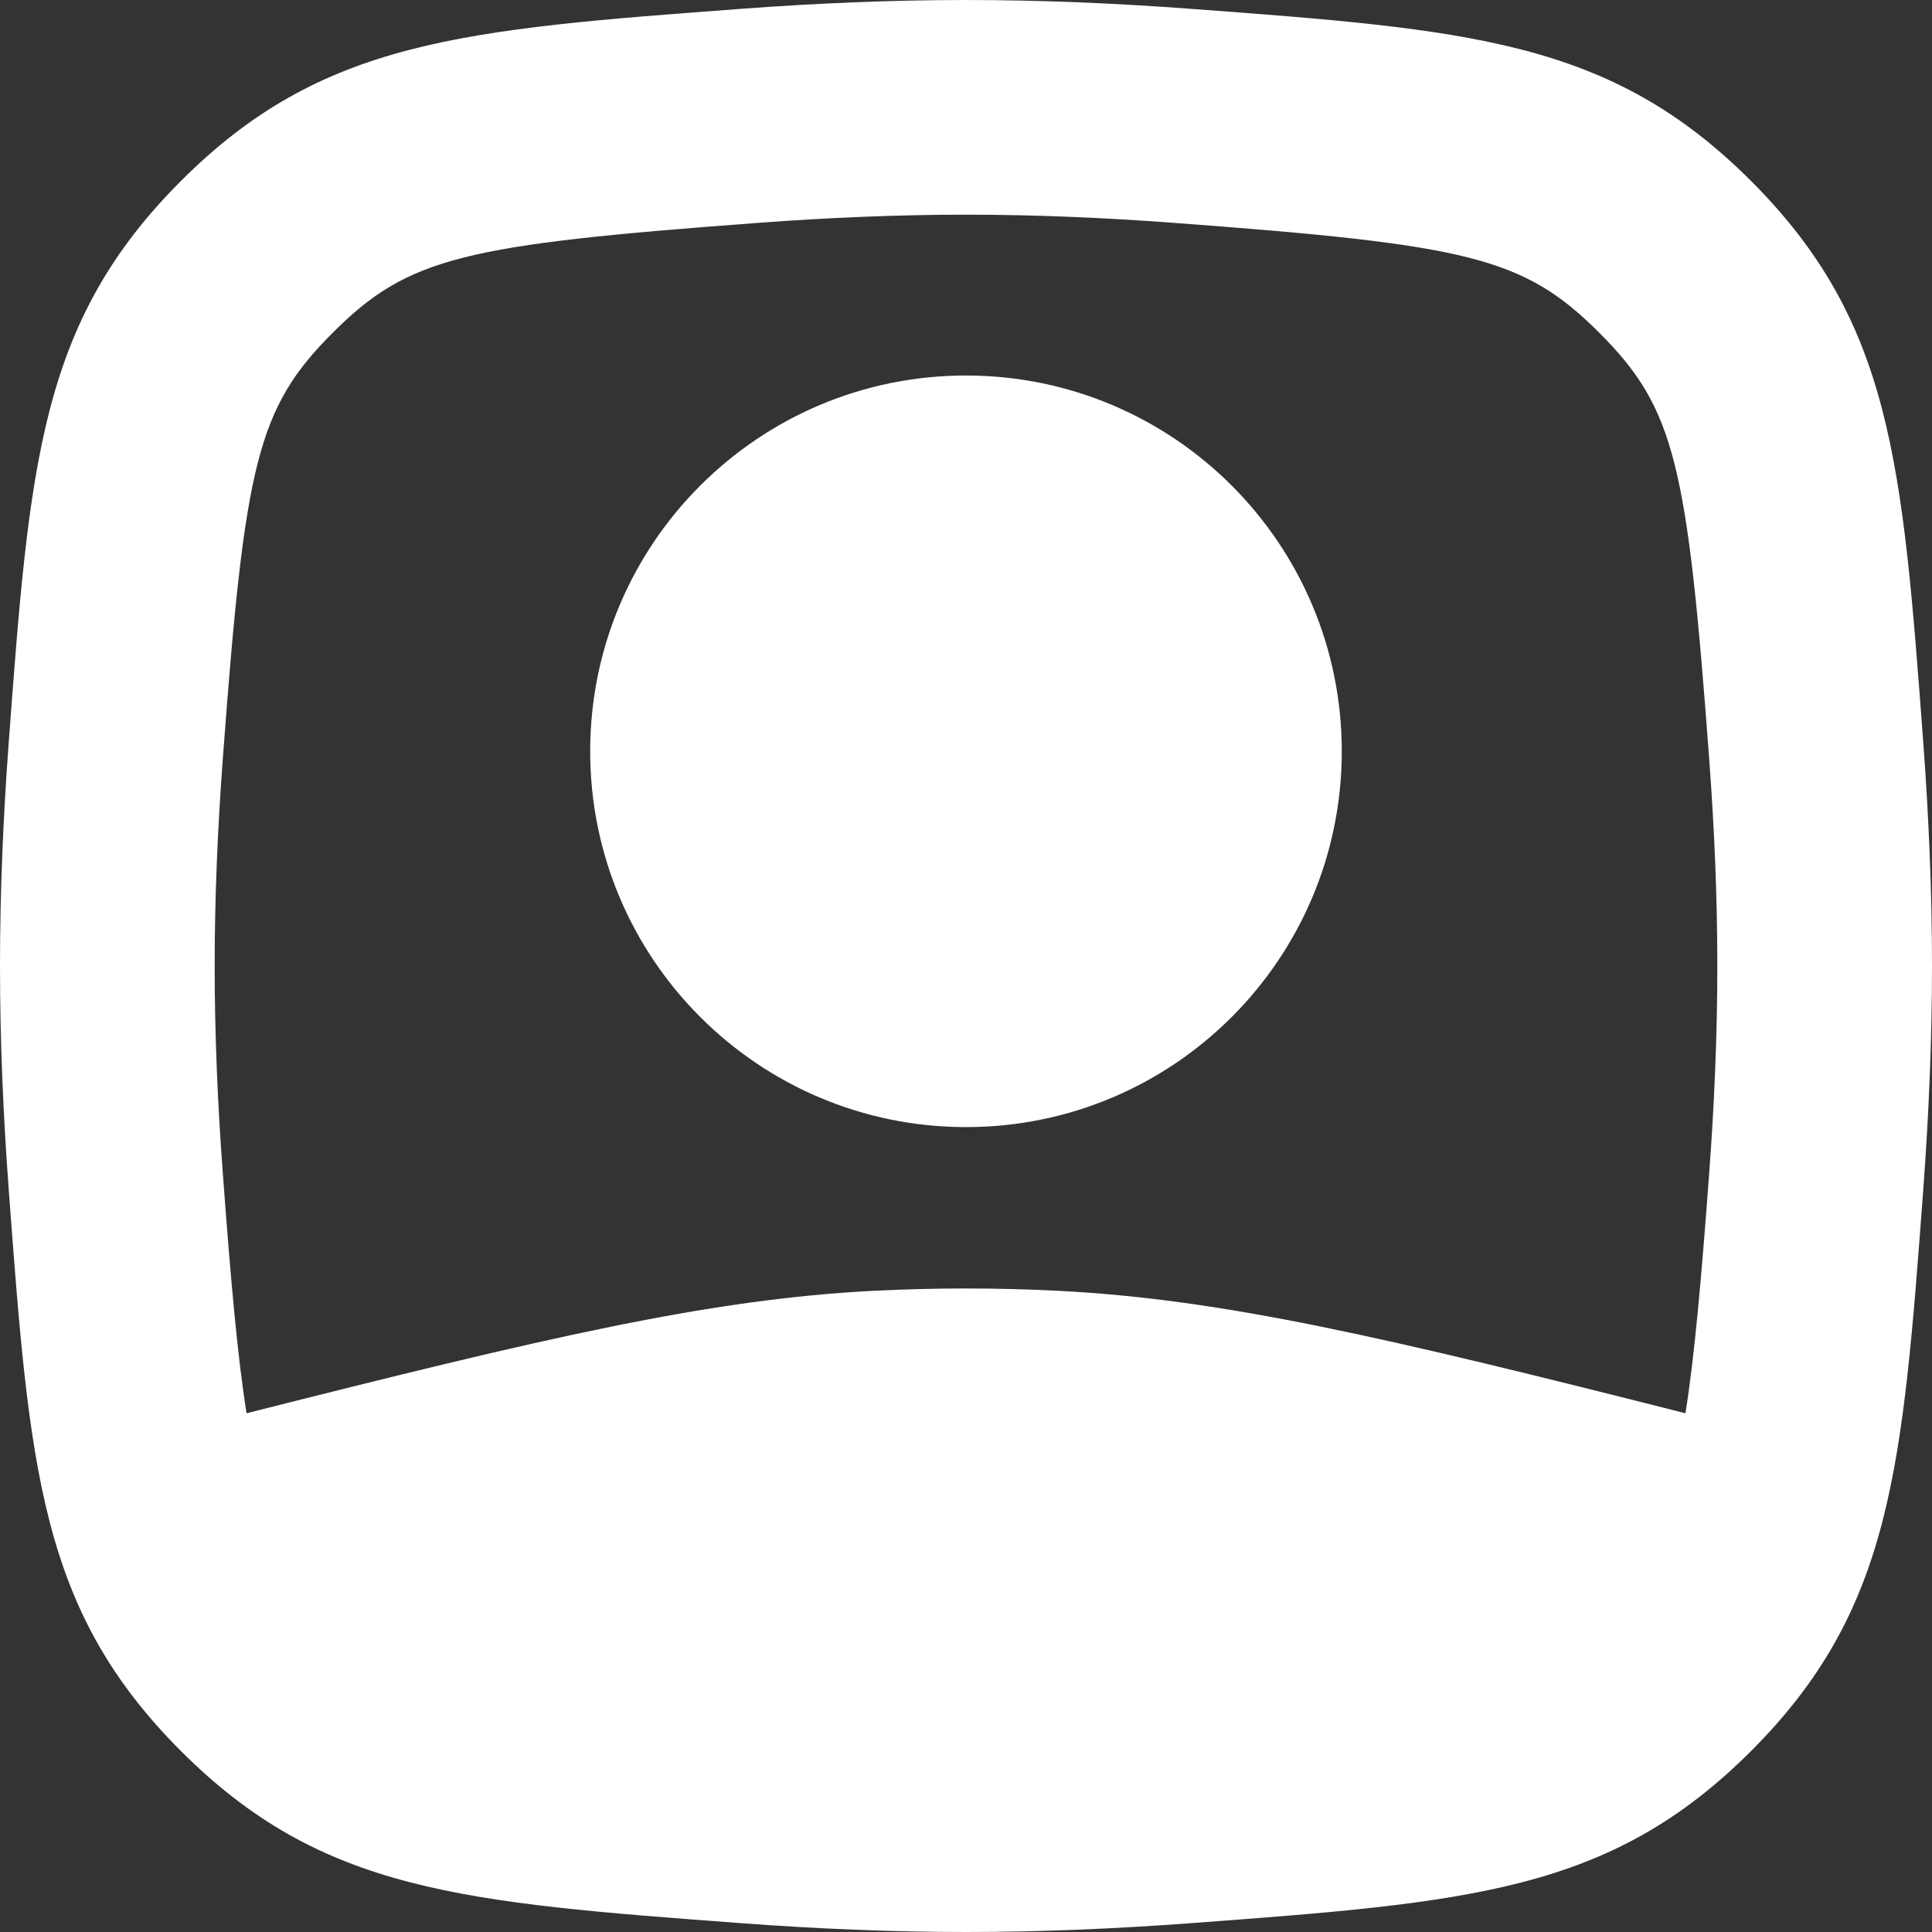
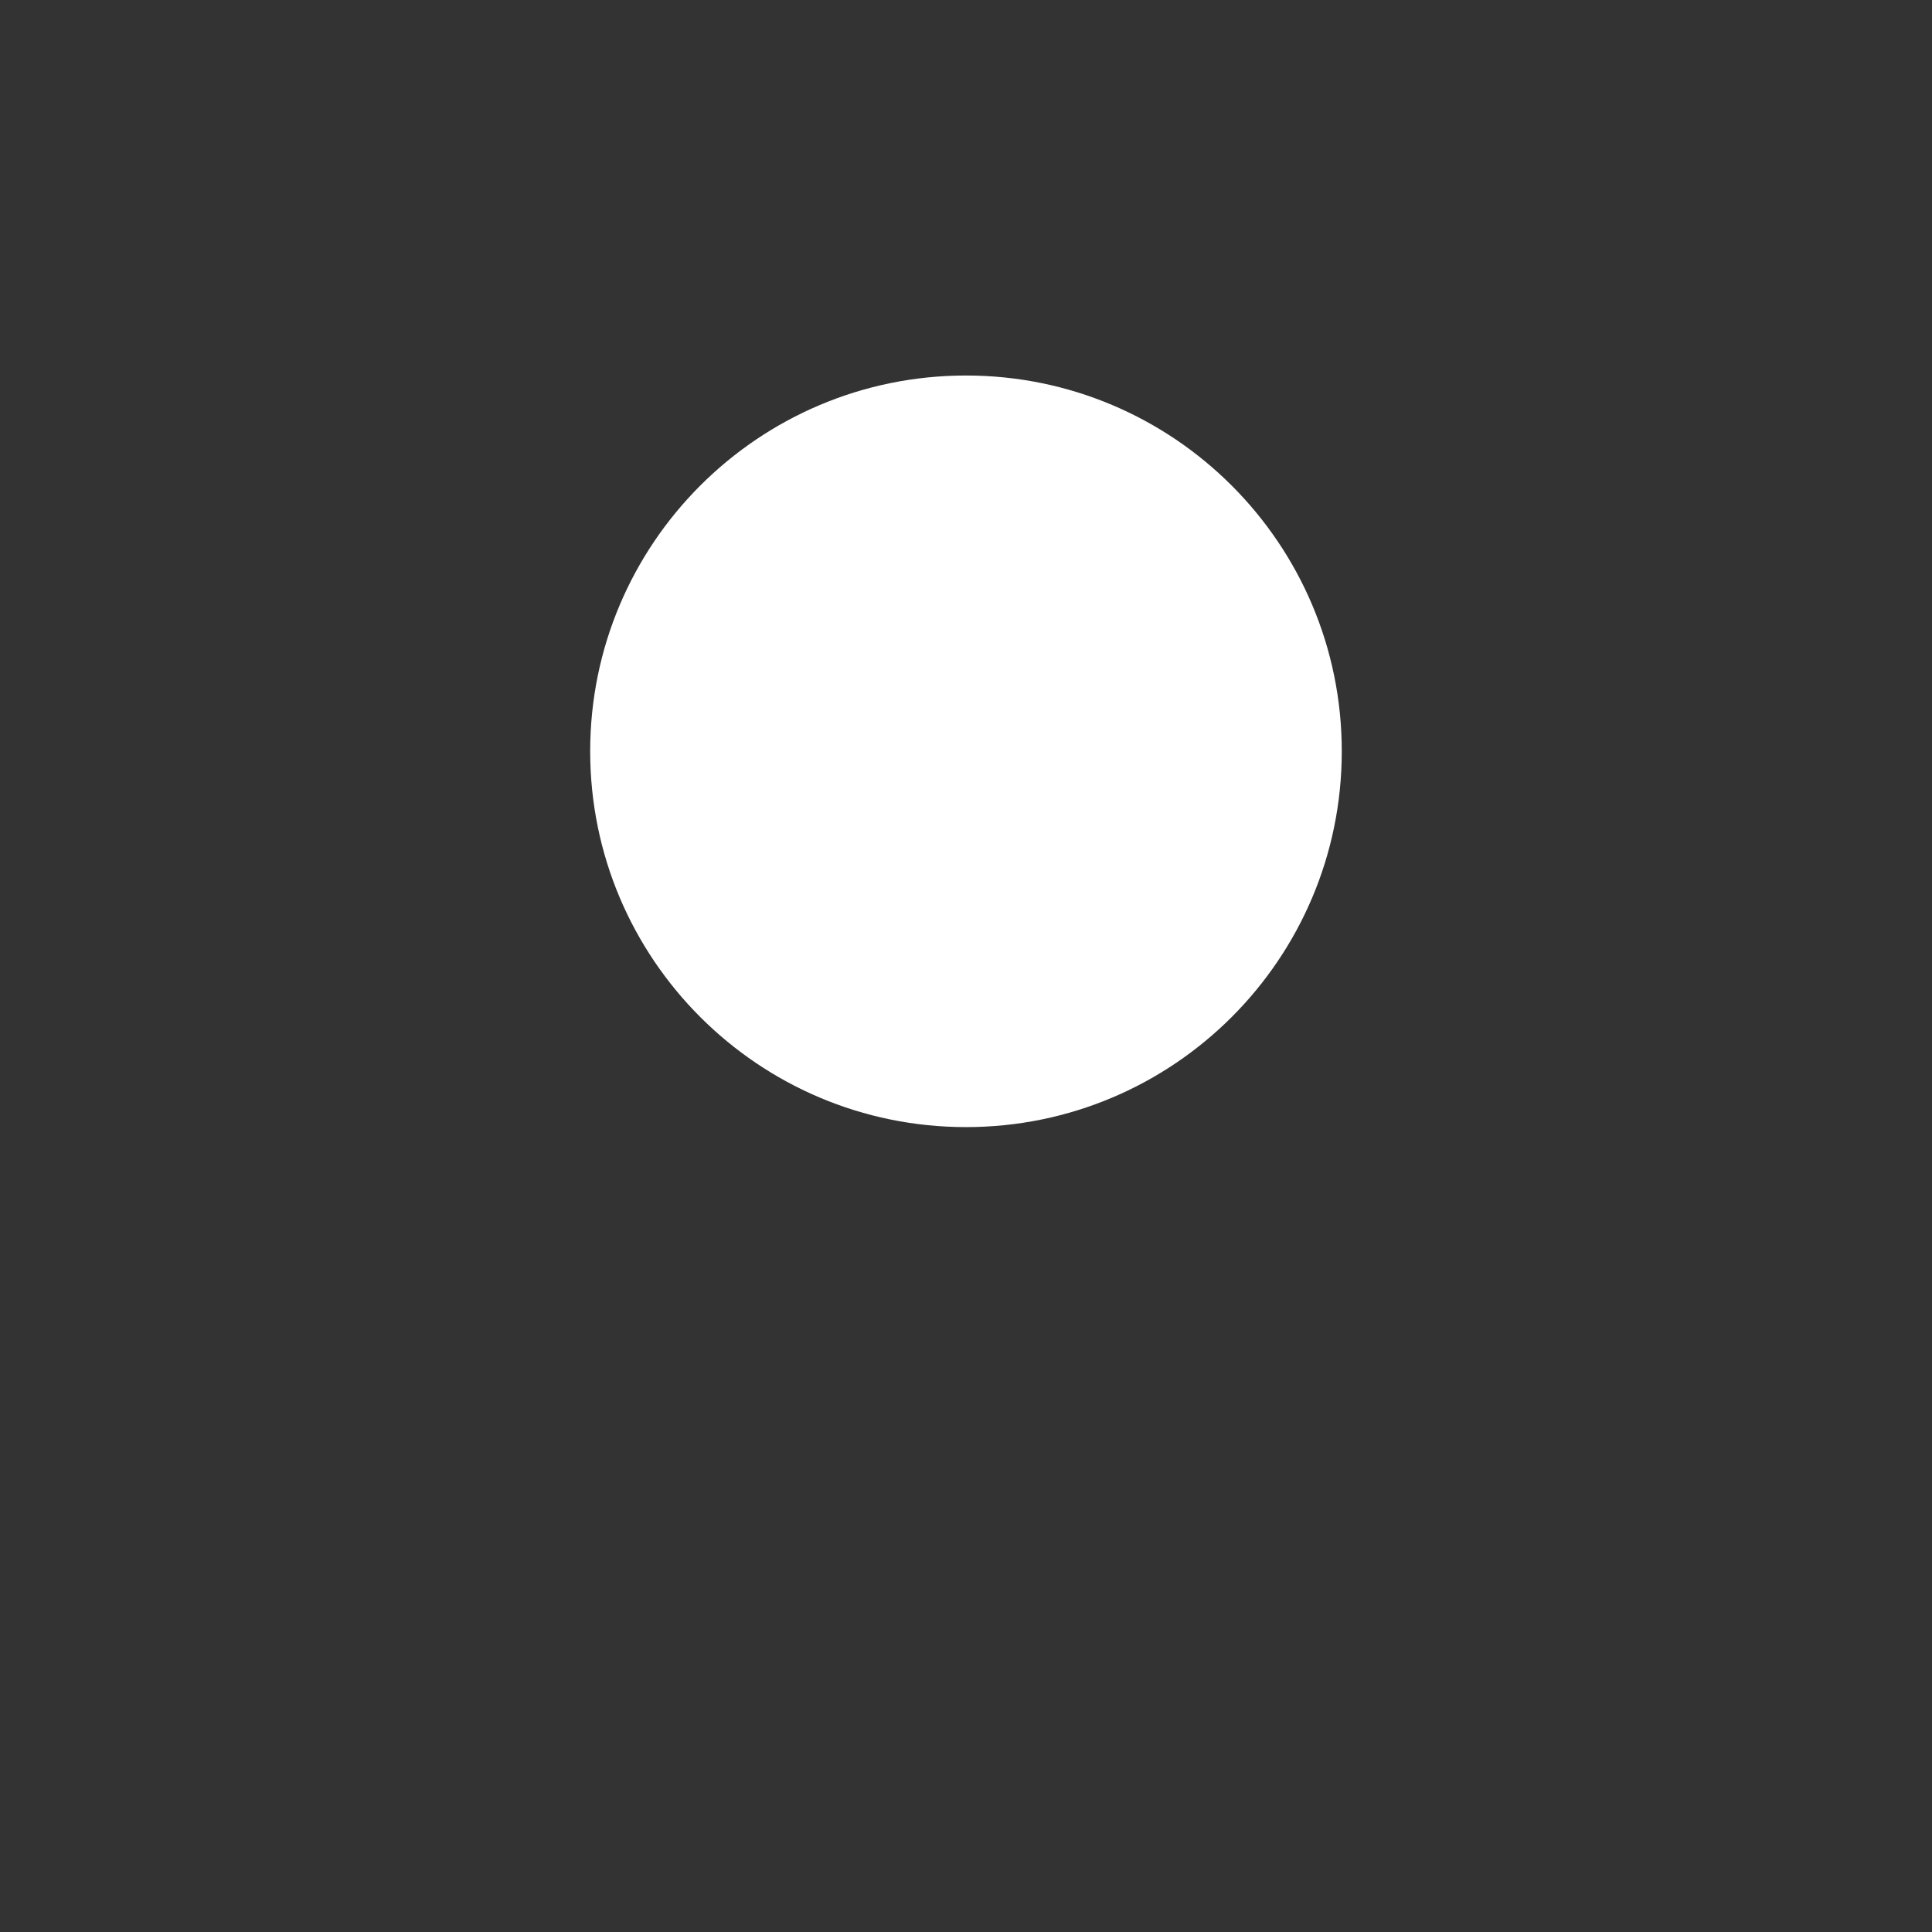
<svg xmlns="http://www.w3.org/2000/svg" width="44" height="44" viewBox="0 0 44 44" fill="none">
  <rect x="0" y="0" width="44" height="44" fill="#333333" stroke="none" />
  <path d="M22 8.552C17.273 8.552 13.441 12.384 13.441 17.11C13.441 21.837 17.273 25.669 22 25.669C26.727 25.669 30.558 21.837 30.558 17.11C30.558 12.384 26.727 8.552 22 8.552Z" fill="white" style="fill:white;fill-opacity:1;" />
-   <path fill-rule="evenodd" clip-rule="evenodd" d="M0.198 16.922C0.674 10.528 0.912 7.33 4.121 4.121C7.33 0.912 10.528 0.674 16.922 0.198C18.58 0.075 20.29 0 22 0C23.71 0 25.42 0.075 27.078 0.198C33.472 0.674 36.669 0.912 39.879 4.121C43.088 7.33 43.326 10.528 43.802 16.922C43.925 18.58 44 20.29 44 22C44 23.71 43.925 25.42 43.802 27.078C43.326 33.472 43.088 36.669 39.879 39.879C36.669 43.088 33.472 43.326 27.078 43.802C25.42 43.925 23.71 44 22 44C20.29 44 18.58 43.925 16.922 43.802C10.528 43.326 7.33 43.088 4.121 39.879C0.912 36.669 0.674 33.472 0.198 27.078C0.075 25.42 0 23.71 0 22C0 20.29 0.075 18.58 0.198 16.922ZM17.285 5.074C18.843 4.958 20.43 4.889 22 4.889C23.57 4.889 25.157 4.958 26.715 5.074C33.438 5.574 34.696 5.852 36.422 7.578C38.148 9.304 38.426 10.562 38.926 17.285C39.042 18.843 39.111 20.43 39.111 22C39.111 23.57 39.042 25.157 38.926 26.715C38.744 29.172 38.59 30.899 38.385 32.186C31.575 30.462 27.857 29.585 24.077 29.396C22.697 29.327 21.315 29.327 19.935 29.395C16.154 29.584 12.433 30.462 5.615 32.186C5.41 30.899 5.256 29.172 5.074 26.715C4.958 25.157 4.889 23.57 4.889 22C4.889 20.43 4.958 18.843 5.074 17.285C5.574 10.562 5.852 9.304 7.578 7.578C9.304 5.852 10.562 5.574 17.285 5.074Z" fill="white" style="fill:white;fill-opacity:1;" />
</svg>